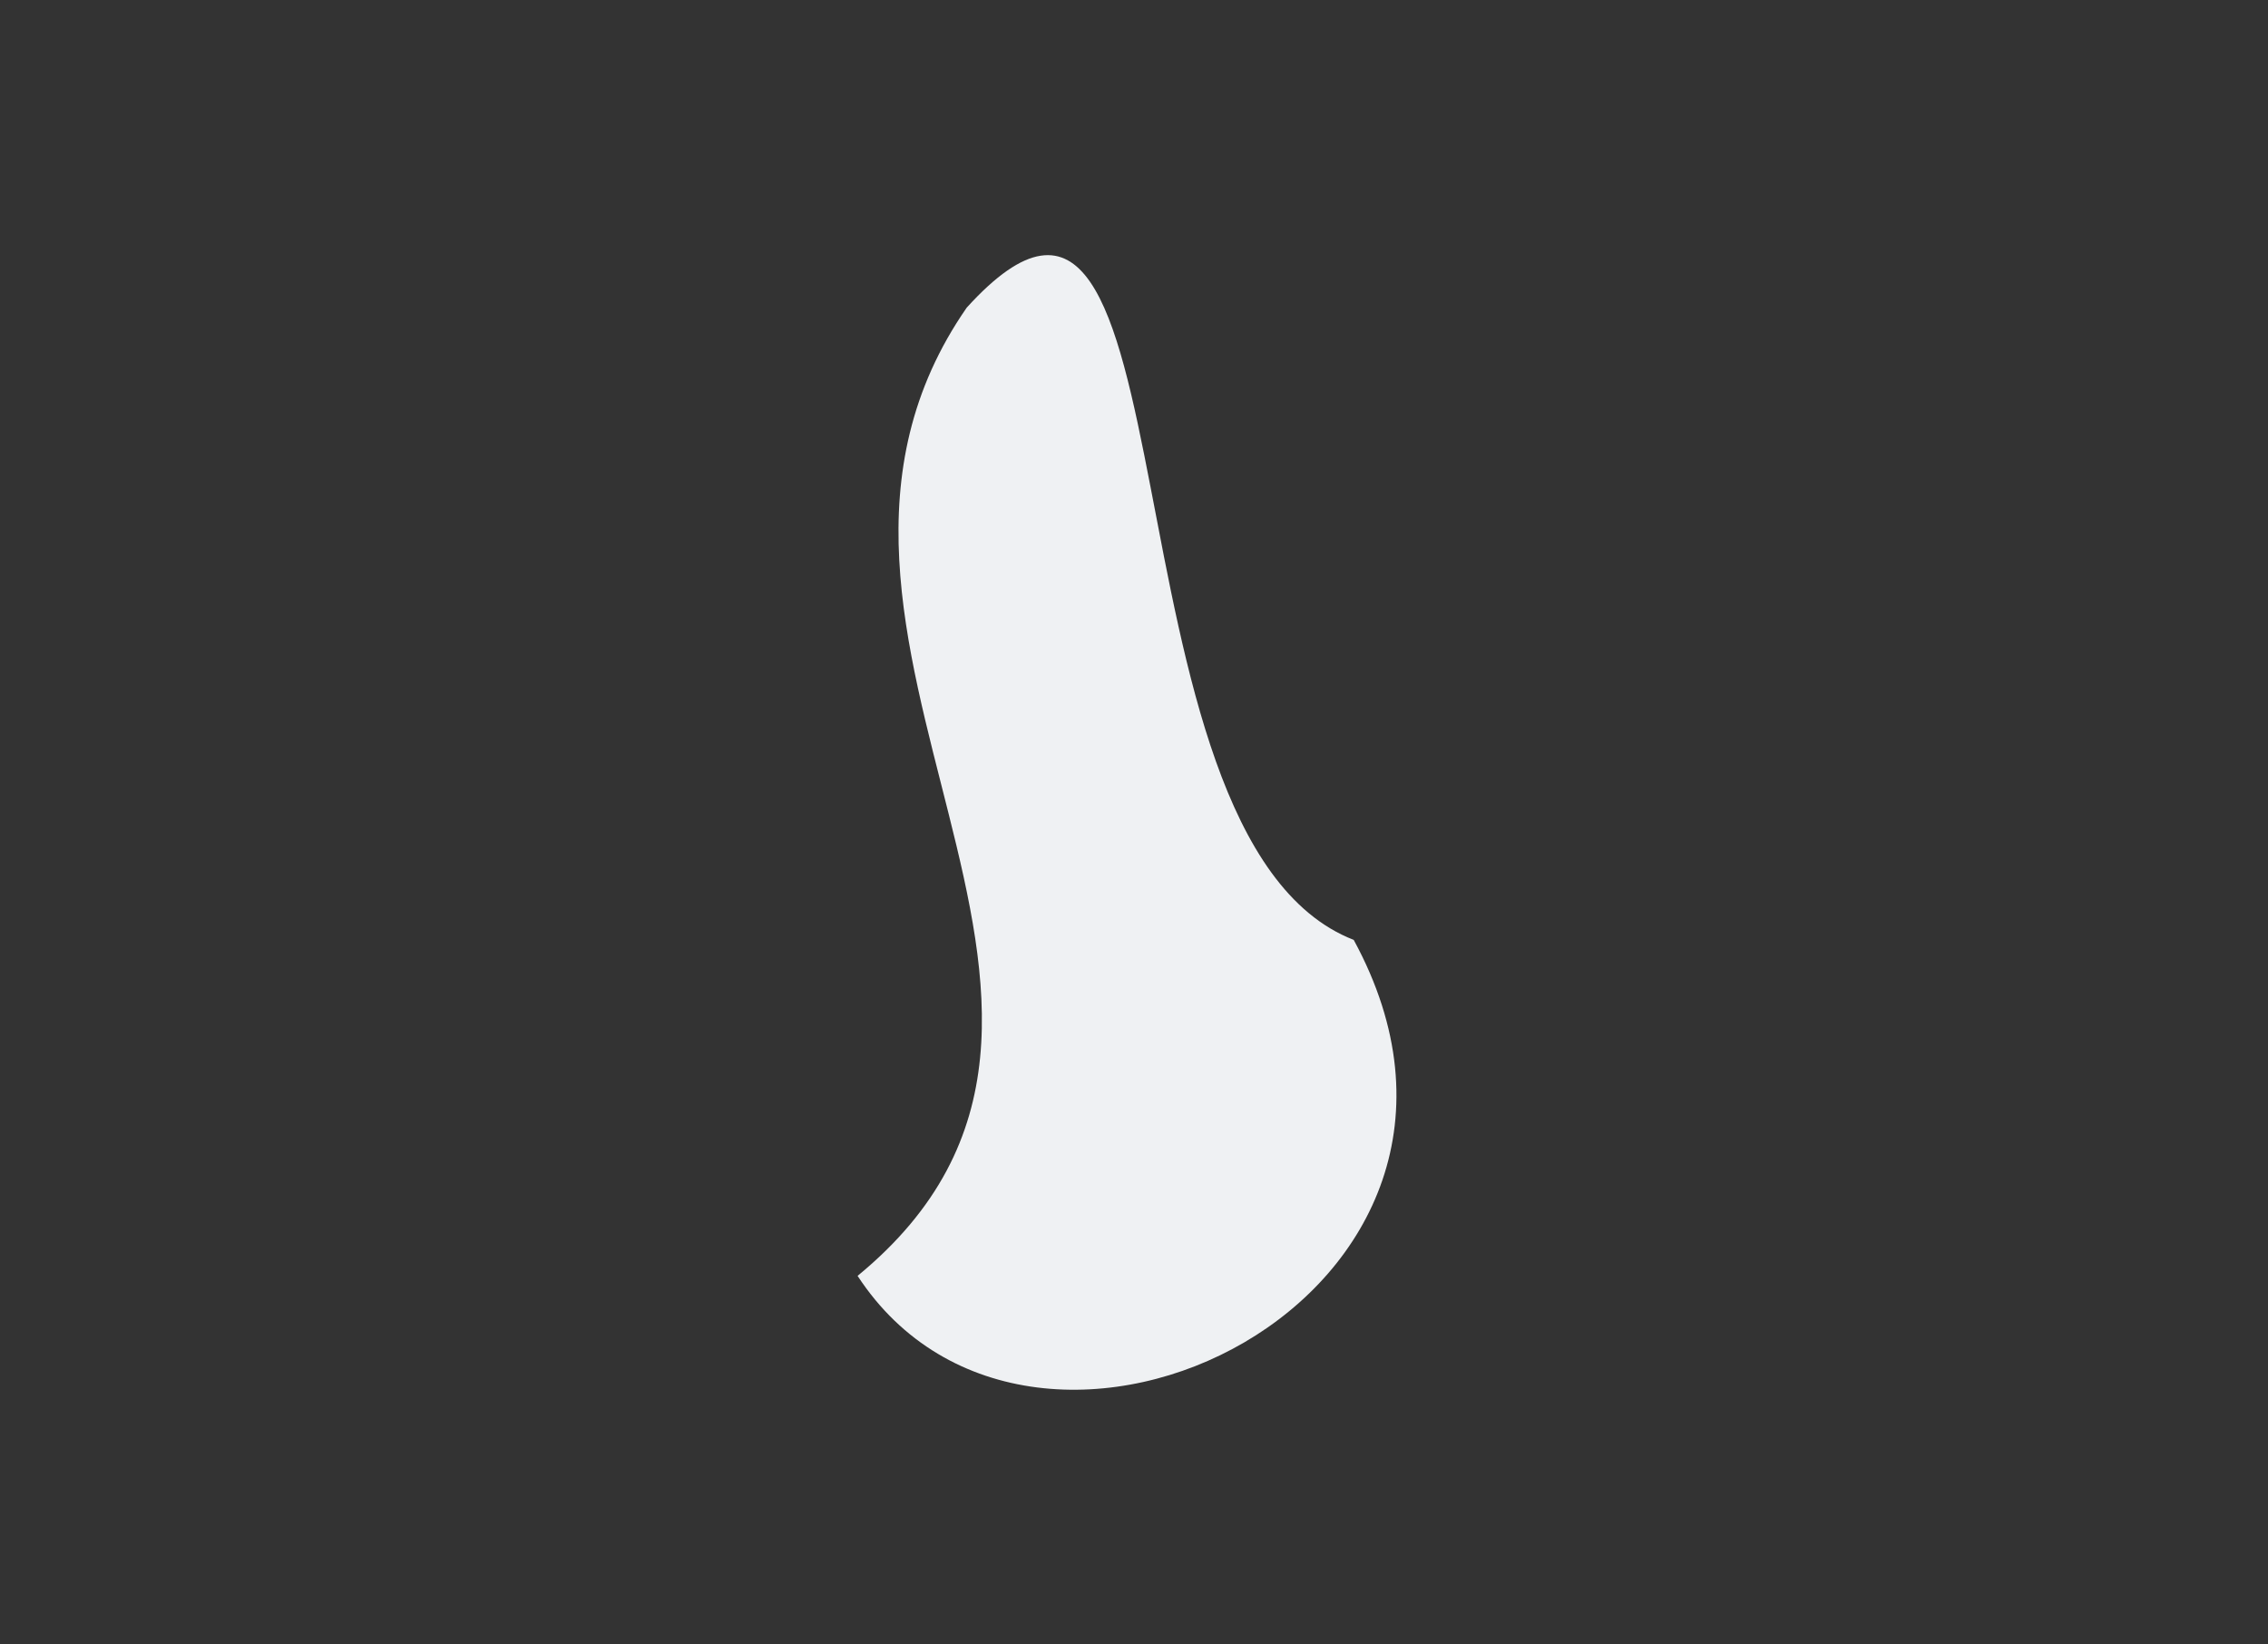
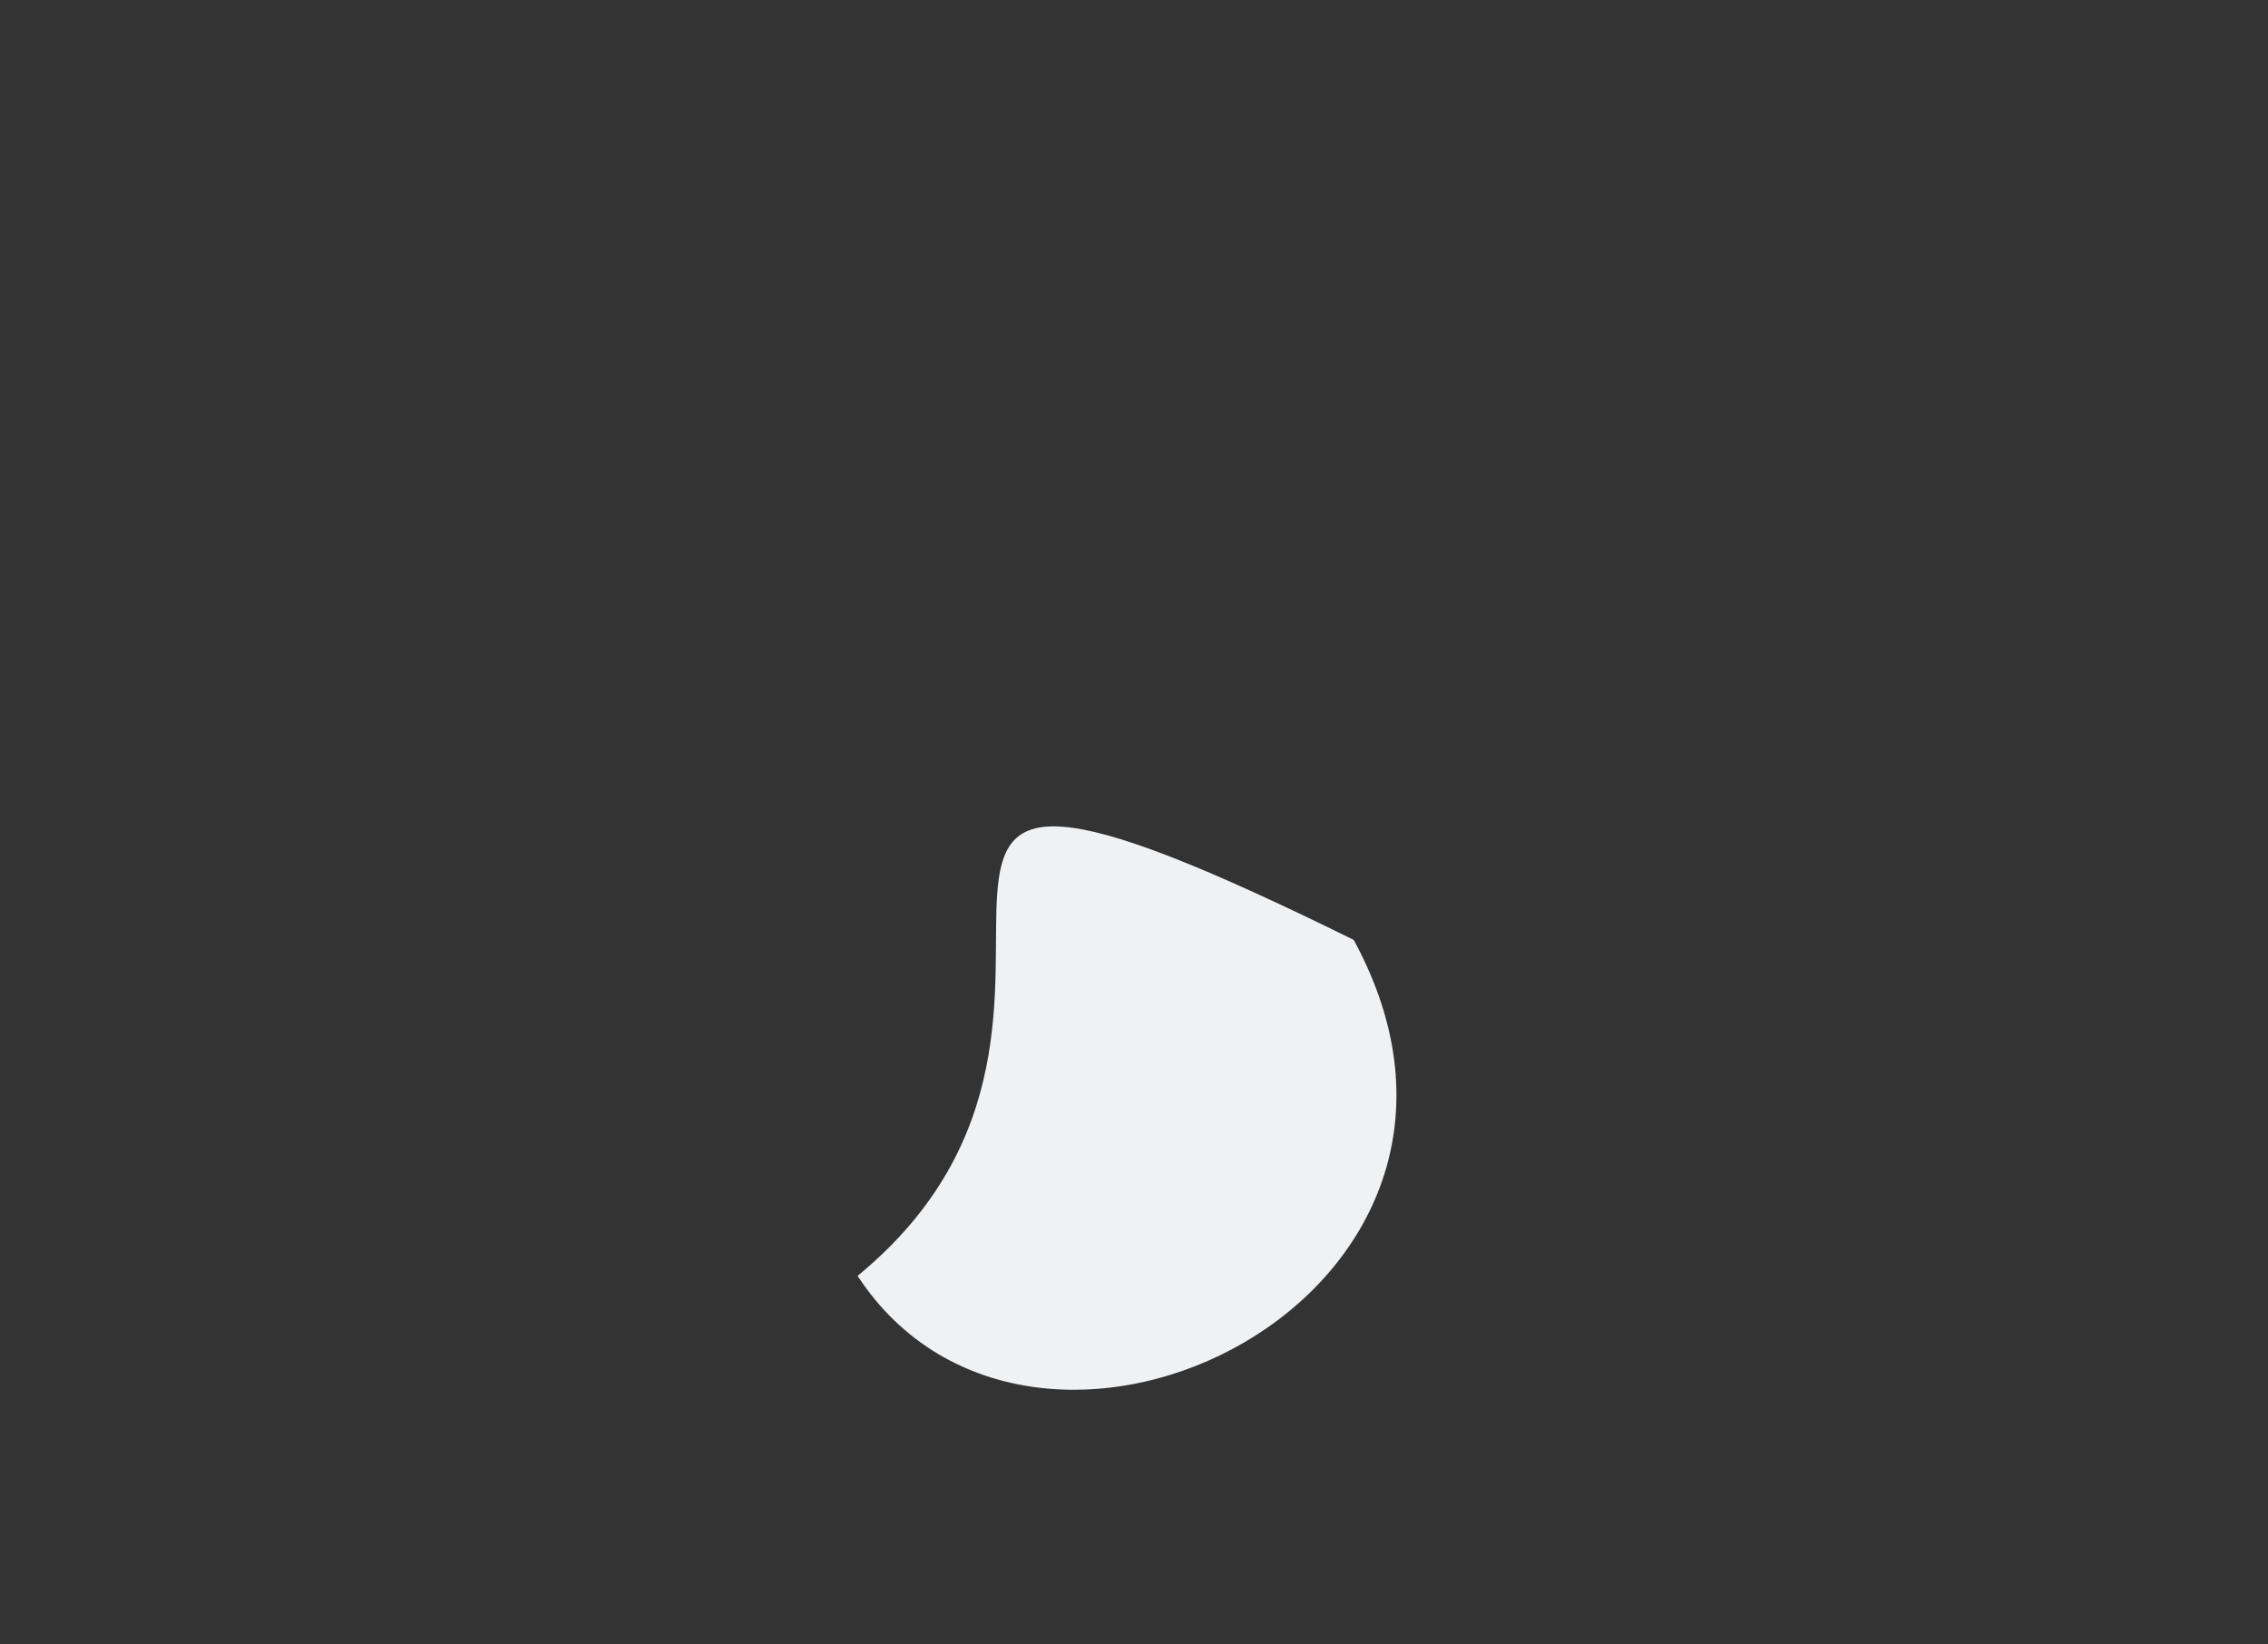
<svg xmlns="http://www.w3.org/2000/svg" version="1.1" id="Ebene_1" x="0px" y="0px" width="160px" height="116px" viewBox="0 0 160 116" style="enable-background:new 0 0 160 116;" xml:space="preserve">
  <rect x="0" y="0" width="160" height="116" fill="#333333" stroke="none" />
  <style type="text/css">
	.st0{fill-rule:evenodd;clip-rule:evenodd;fill:#EFF1F3;}
</style>
-   <path id="Fill-1" class="st0" d="M95.5,66.3C77,59.1,84.9,3.3,68.2,21.7C52.1,44.9,83.5,71.1,60.5,90C73,109.1,109.1,91.3,95.5,66.3  " />
+   <path id="Fill-1" class="st0" d="M95.5,66.3C52.1,44.9,83.5,71.1,60.5,90C73,109.1,109.1,91.3,95.5,66.3  " />
</svg>